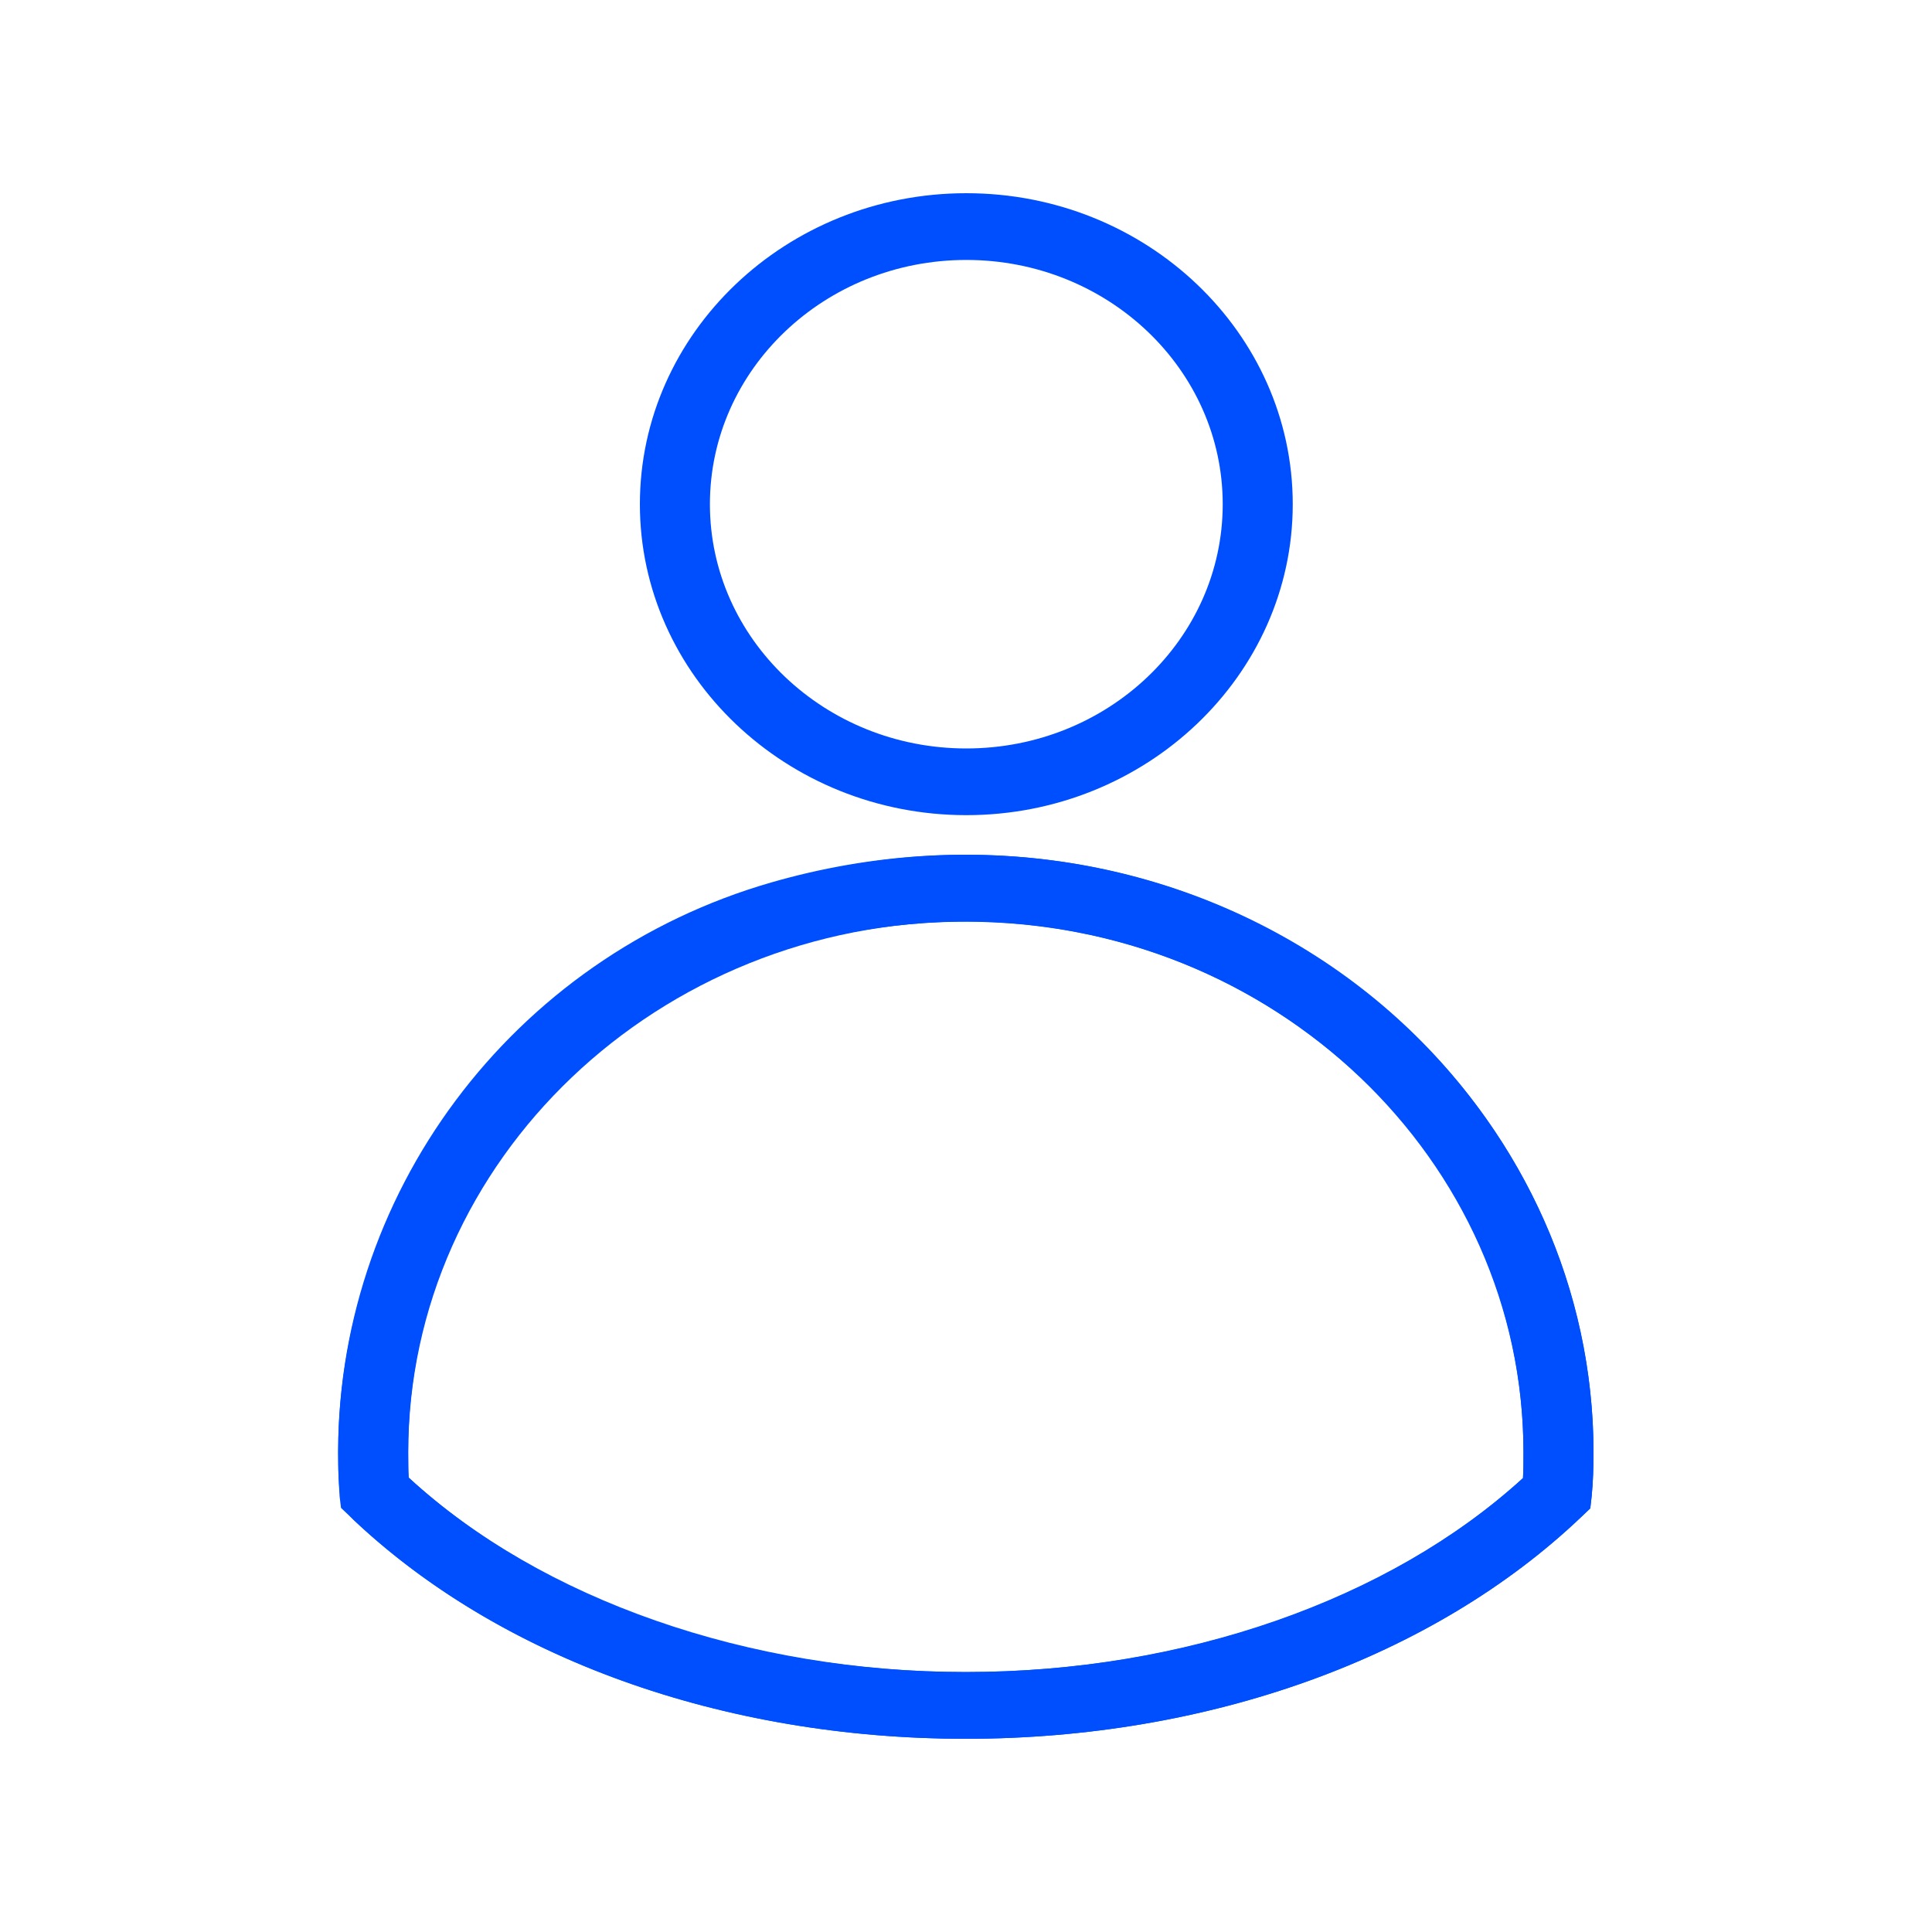
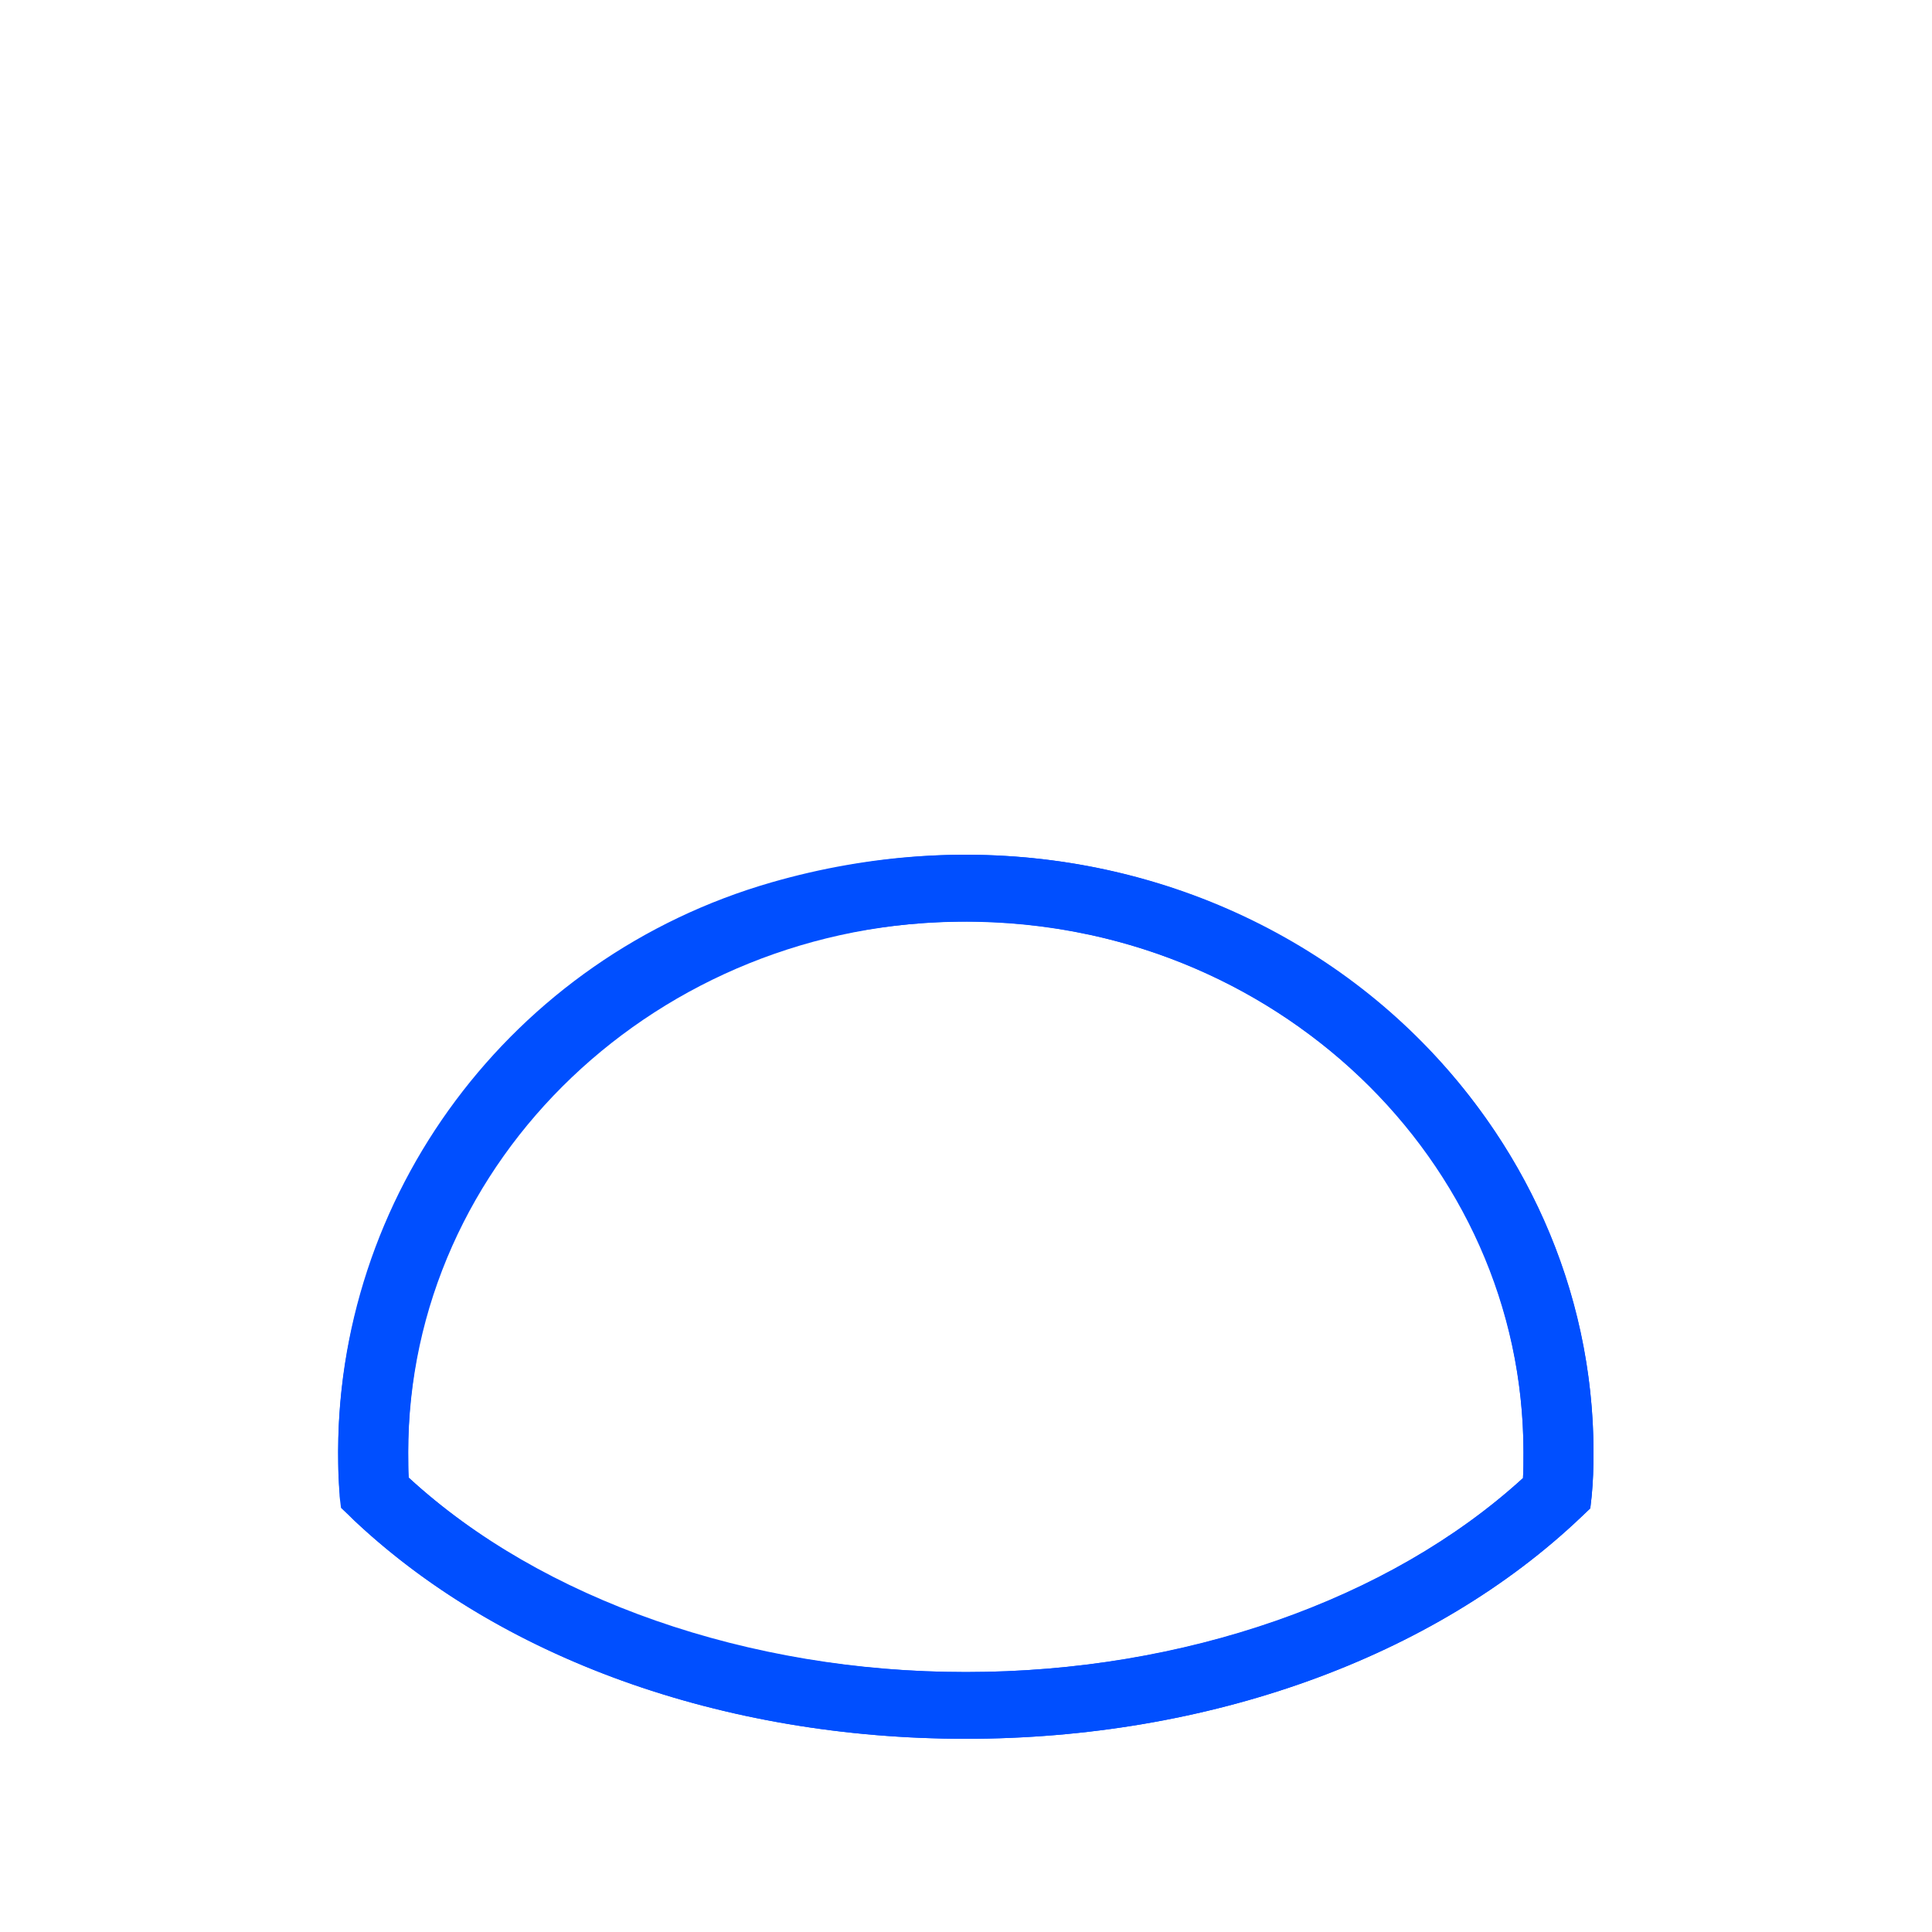
<svg xmlns="http://www.w3.org/2000/svg" width="40" height="40" viewBox="0 0 40 40" fill="none">
-   <path d="M20.007 16.877C16.284 16.877 13.248 13.985 13.248 10.439C13.248 6.892 16.274 4 20.007 4C23.739 4 26.765 6.892 26.765 10.439C26.765 13.985 23.729 16.877 20.007 16.877ZM20.007 5.382C17.077 5.382 14.698 7.648 14.698 10.439C14.698 13.23 17.077 15.496 20.007 15.496C22.936 15.496 25.315 13.23 25.315 10.439C25.315 7.648 22.936 5.382 20.007 5.382Z" fill="#004FFF" />
  <path d="M19.997 36C14.95 36 10.299 34.324 7.244 31.394L7.06 31.219L7.031 30.98C7.012 30.685 7.002 30.381 7.002 30.077C7.002 23.252 12.832 17.697 19.997 17.697C27.162 17.697 32.992 23.252 32.992 30.077C32.992 30.381 32.983 30.676 32.954 30.98L32.925 31.229L32.741 31.404C29.676 34.324 25.025 36 19.988 36H19.997ZM8.462 30.593C11.208 33.117 15.501 34.618 19.997 34.618C24.493 34.618 28.767 33.126 31.532 30.602C31.542 30.427 31.542 30.252 31.542 30.077C31.542 24.007 26.359 19.079 19.997 19.079C13.635 19.079 8.452 24.016 8.452 30.077C8.452 30.252 8.452 30.427 8.462 30.593Z" fill="#004FFF" />
  <path d="M19.997 36C14.998 36 10.386 34.351 7.331 31.477C7.157 31.311 7.05 31.09 7.031 30.86C7.012 30.676 7.002 30.483 7.002 30.289C6.905 24.762 10.589 19.816 15.975 18.268C20.103 17.08 24.396 17.762 27.742 20.129C31.029 22.459 32.992 26.172 32.992 30.077C32.992 30.381 32.983 30.676 32.953 30.98L32.925 31.229L32.741 31.404C29.676 34.324 25.025 36 19.987 36H19.997ZM8.462 30.593C11.247 33.154 15.443 34.618 19.997 34.618C24.551 34.618 28.767 33.126 31.532 30.602C31.542 30.427 31.542 30.252 31.542 30.077C31.542 26.558 29.84 23.344 26.872 21.244C23.894 19.134 20.074 18.535 16.39 19.595C11.624 20.967 8.356 25.352 8.452 30.271C8.452 30.381 8.452 30.492 8.462 30.602V30.593Z" fill="#004FFF" />
</svg>